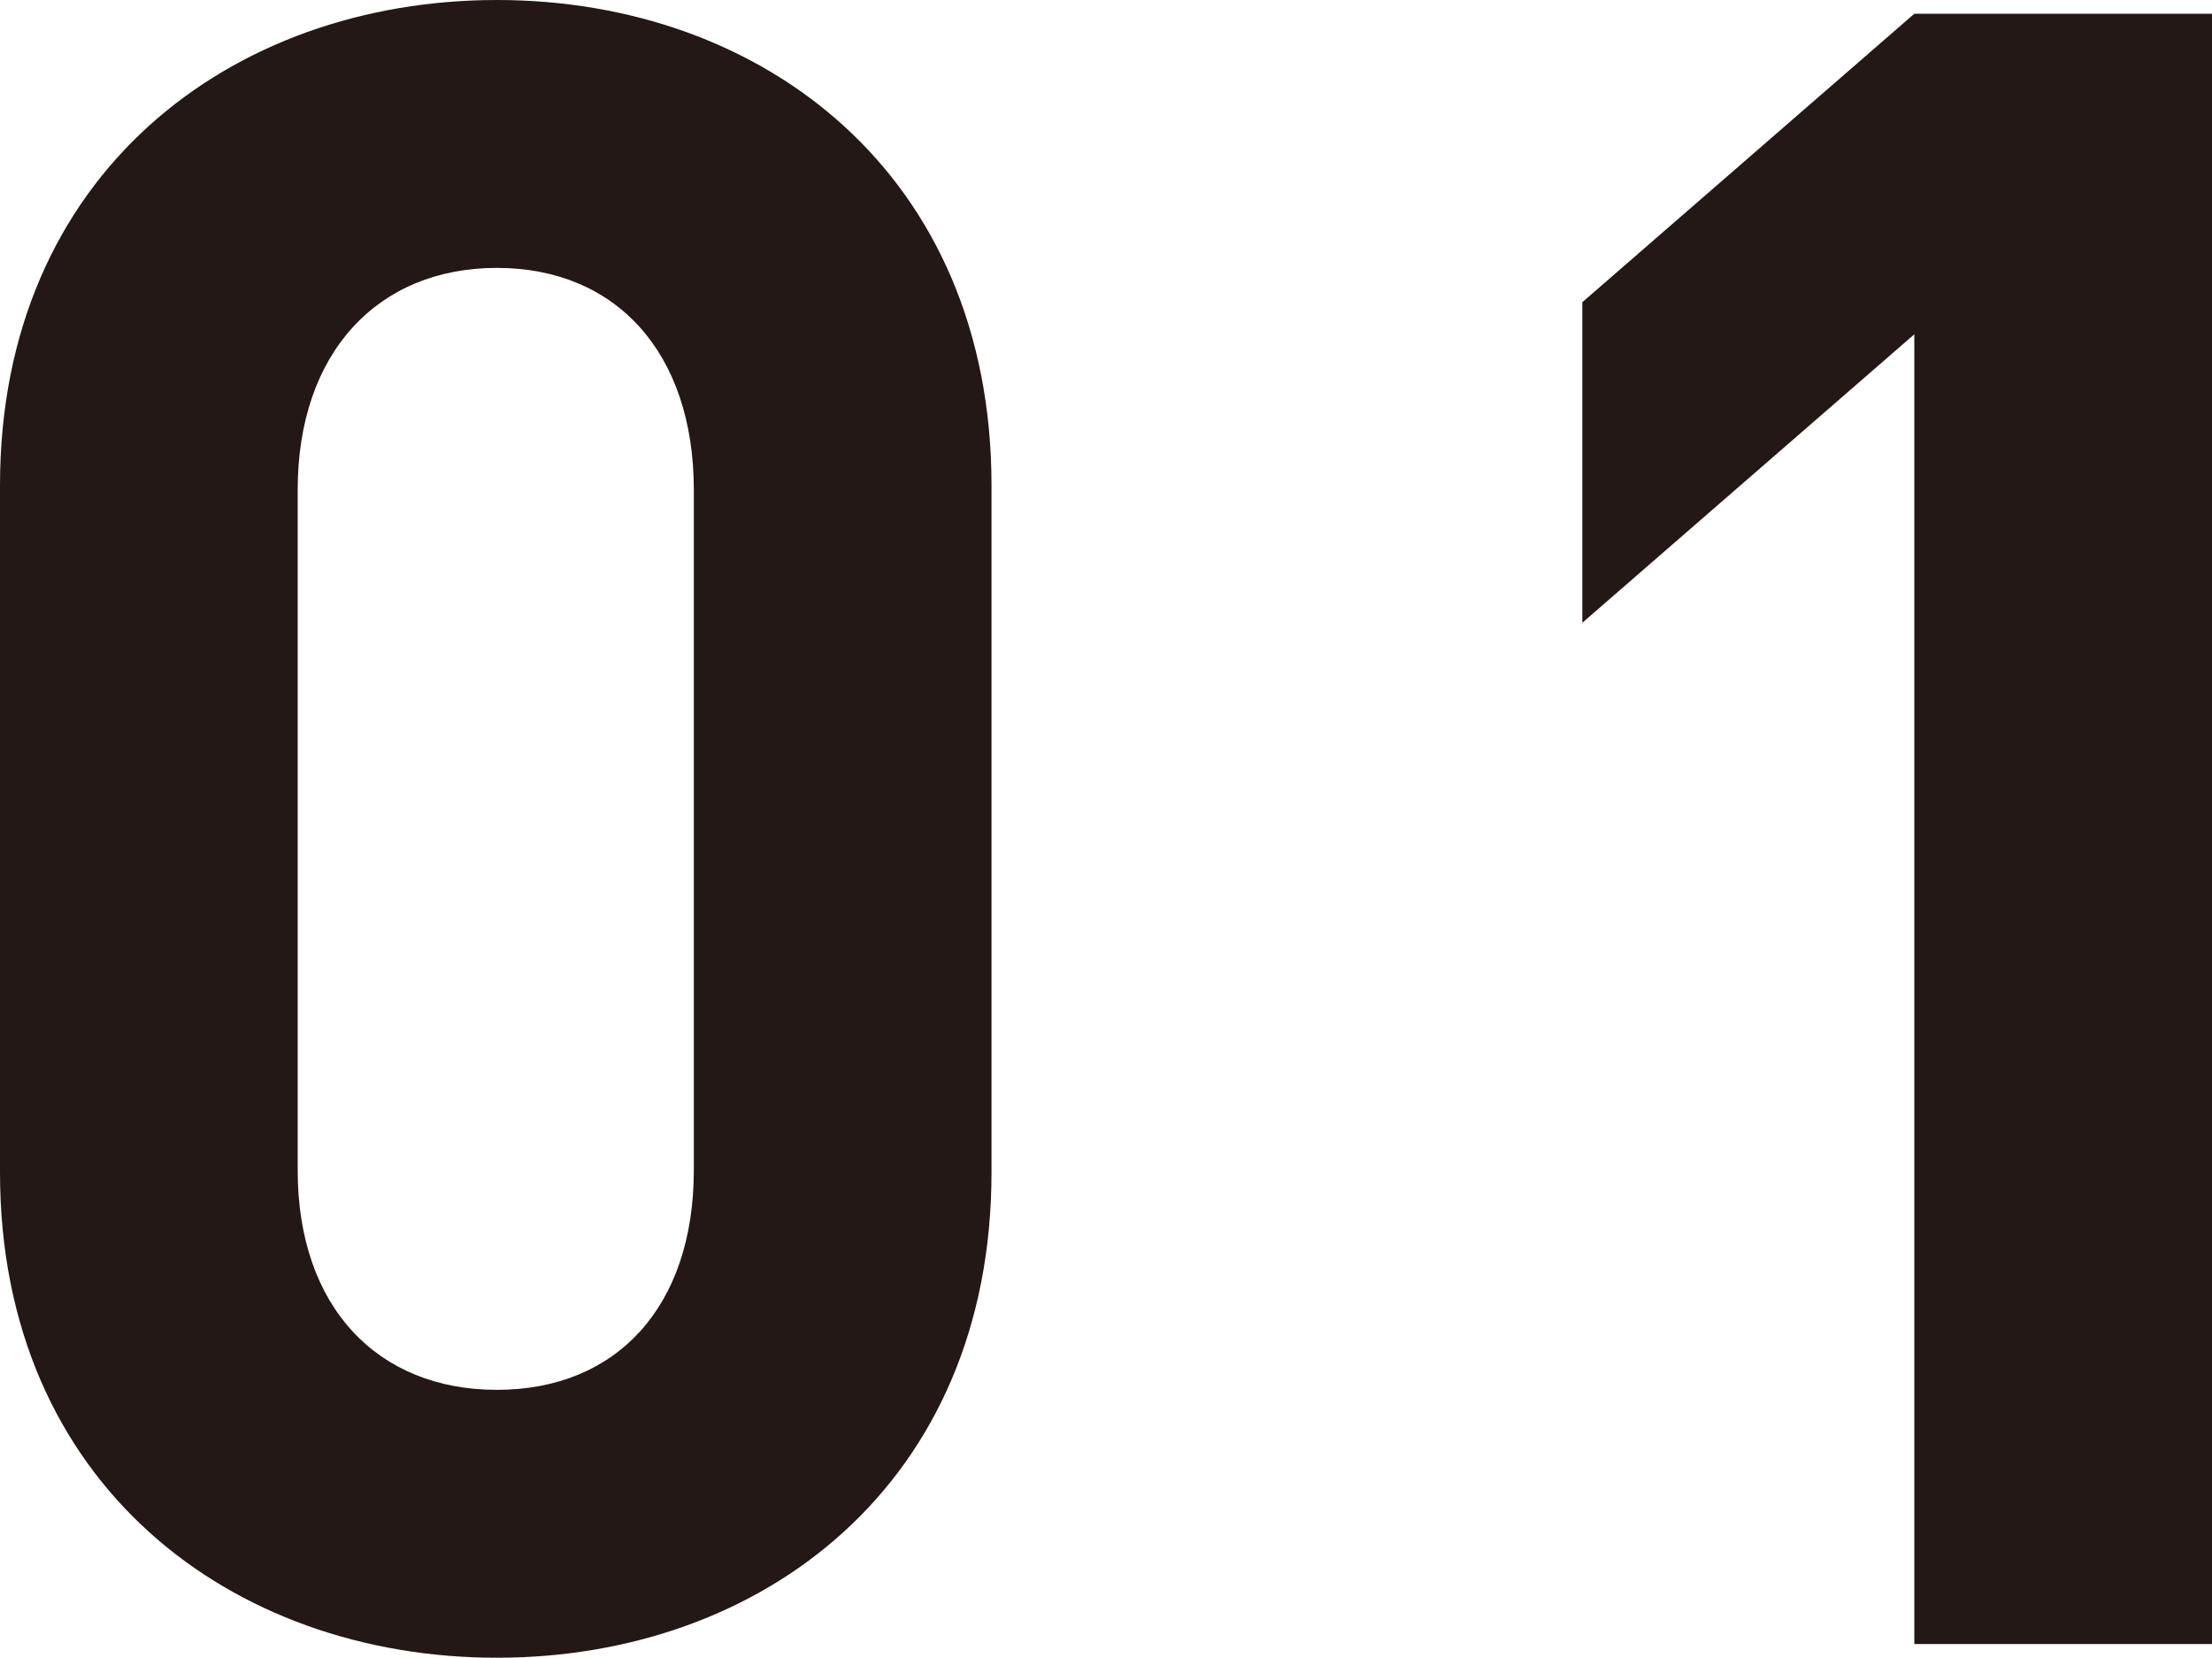
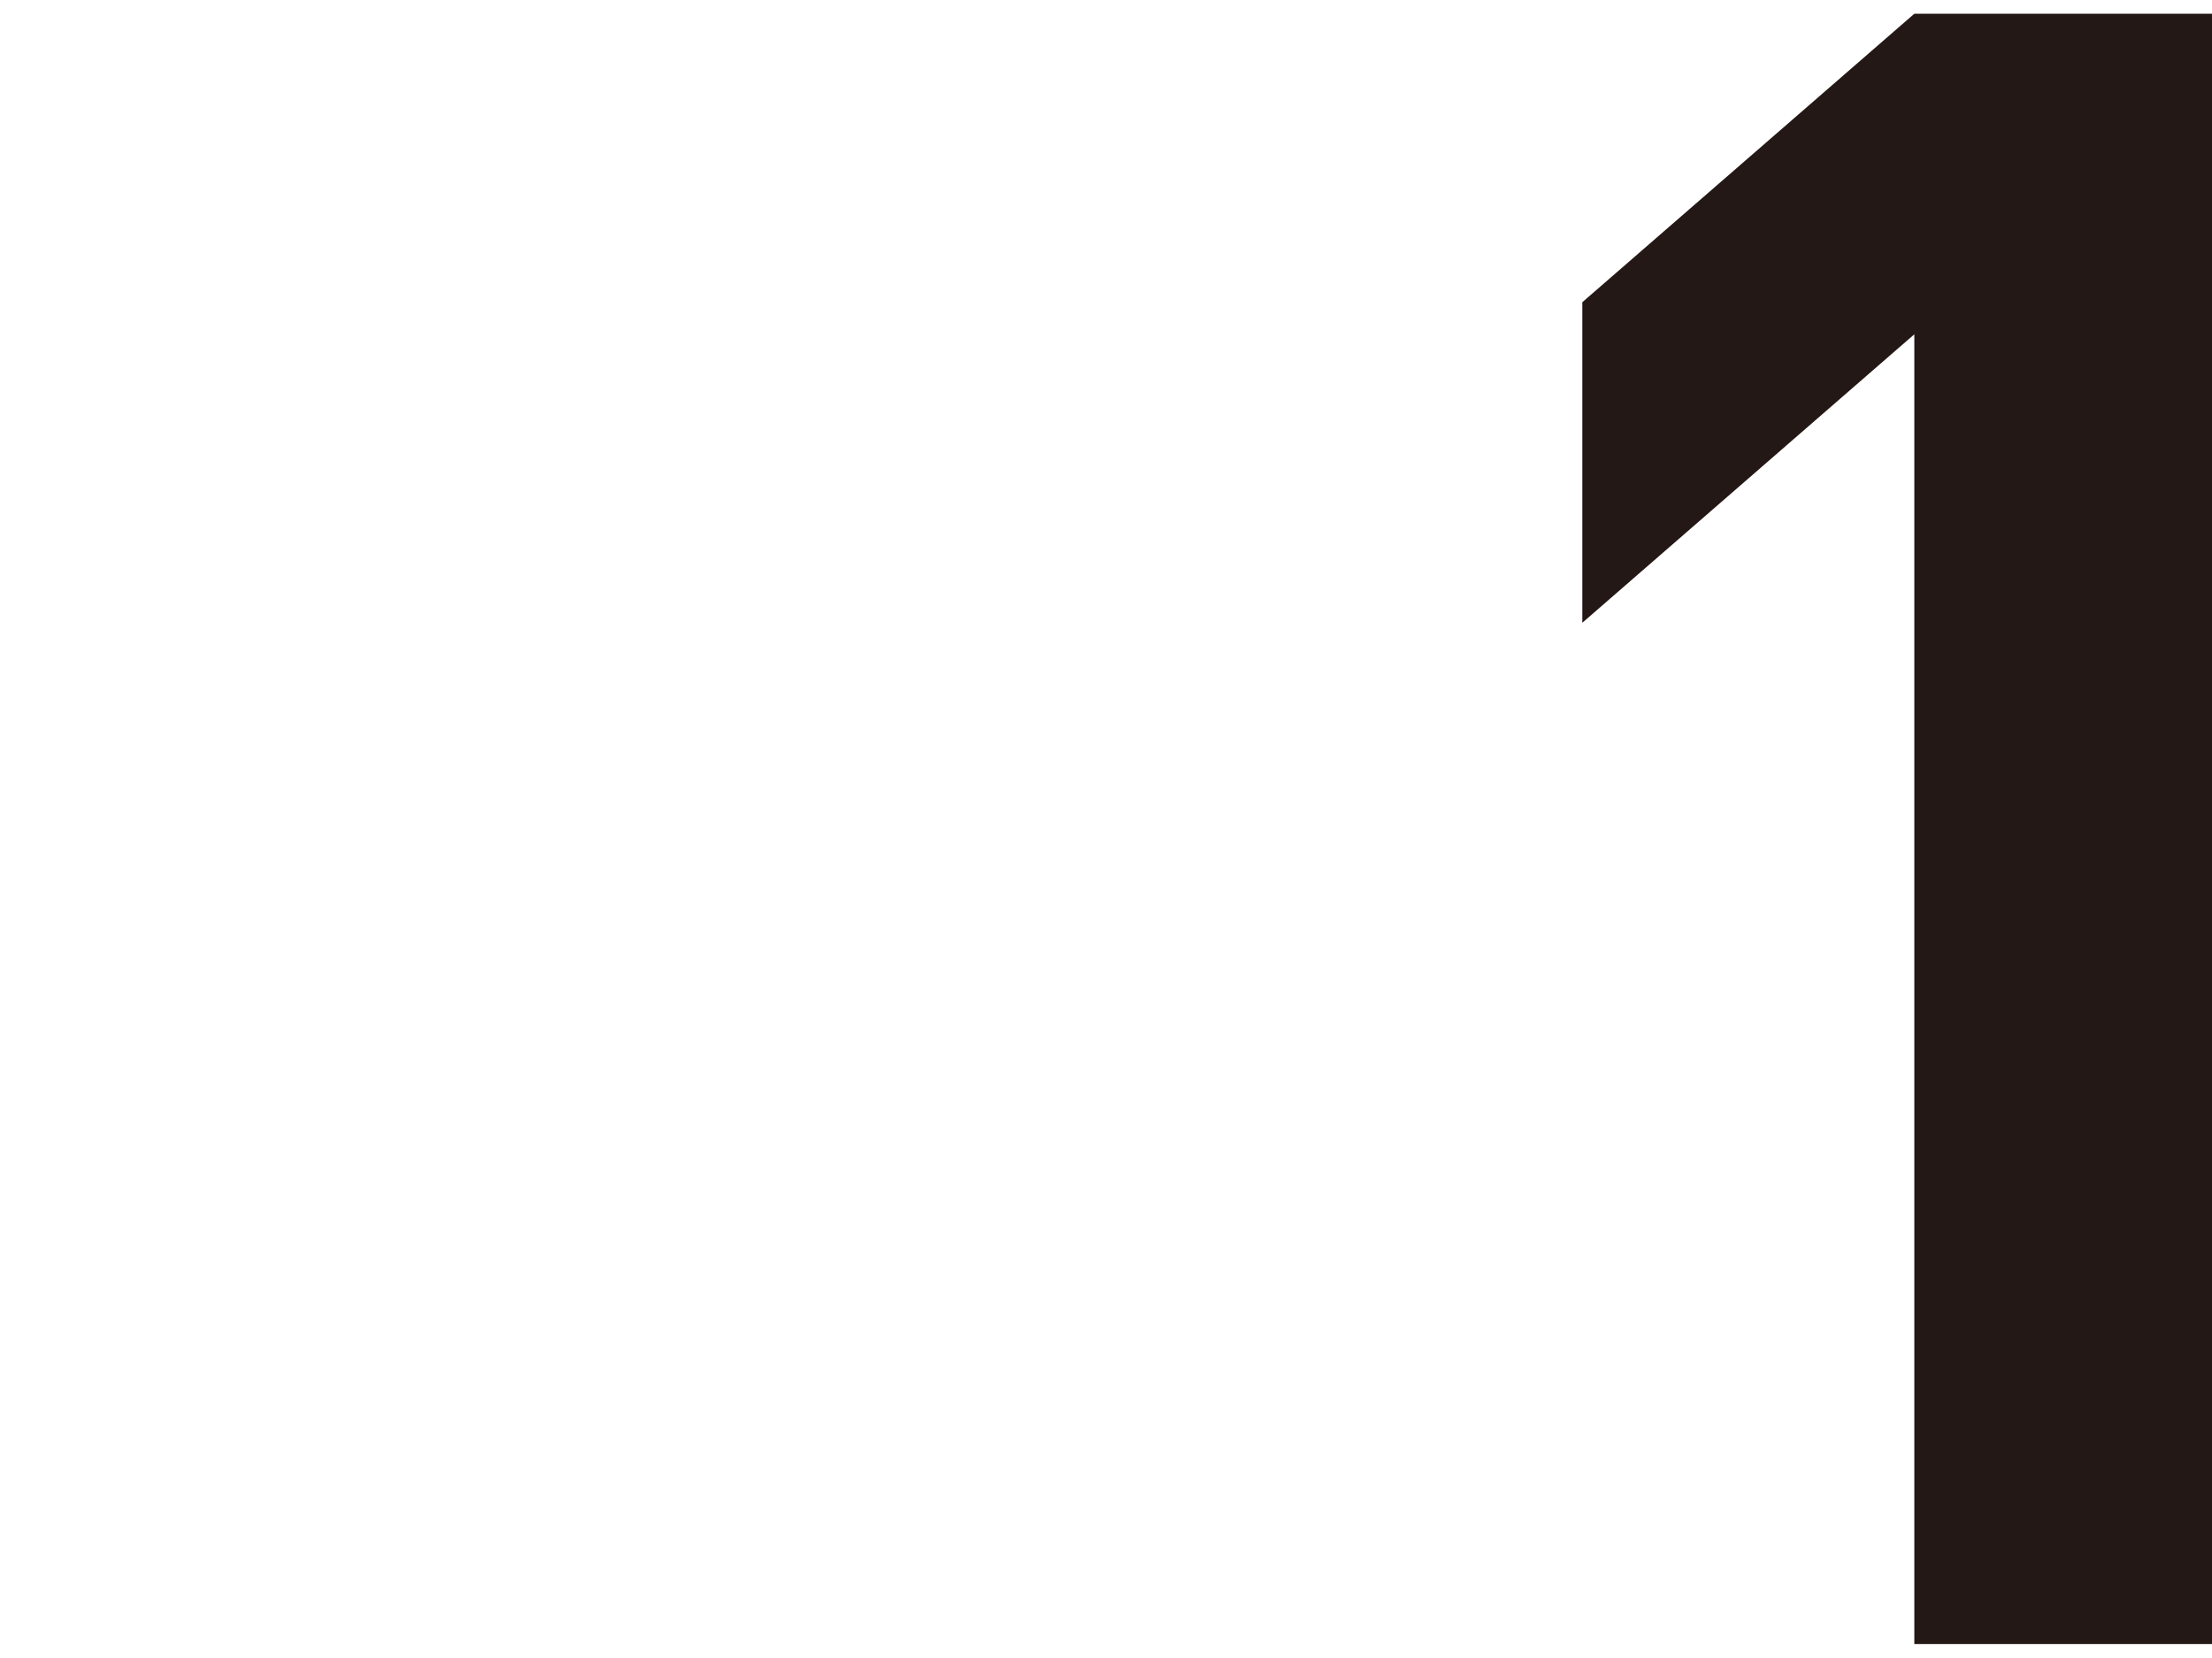
<svg xmlns="http://www.w3.org/2000/svg" id="_レイヤー_2" data-name="レイヤー 2" viewBox="0 0 48.3 36.2">
  <defs>
    <style>
      .cls-1 {
        fill: #231815;
        stroke-width: 0px;
      }
    </style>
  </defs>
  <g id="_レイヤー_1-2" data-name="レイヤー 1">
    <g>
-       <path class="cls-1" d="m10.85,36.2c-5.8,0-10.85-3.8-10.85-10.6v-15C0,3.8,5.05,0,10.85,0s10.8,3.8,10.8,10.6v15c0,6.8-5,10.6-10.8,10.6Zm4.3-25.5c0-3-1.7-4.85-4.3-4.85s-4.35,1.85-4.35,4.85v14.85c0,3,1.75,4.8,4.35,4.8s4.3-1.8,4.3-4.8v-14.85Z" />
      <path class="cls-1" d="m41.8,35.9V7.3l-7.25,6.3v-7L41.8.3h6.5v35.6h-6.5Z" />
    </g>
  </g>
</svg>